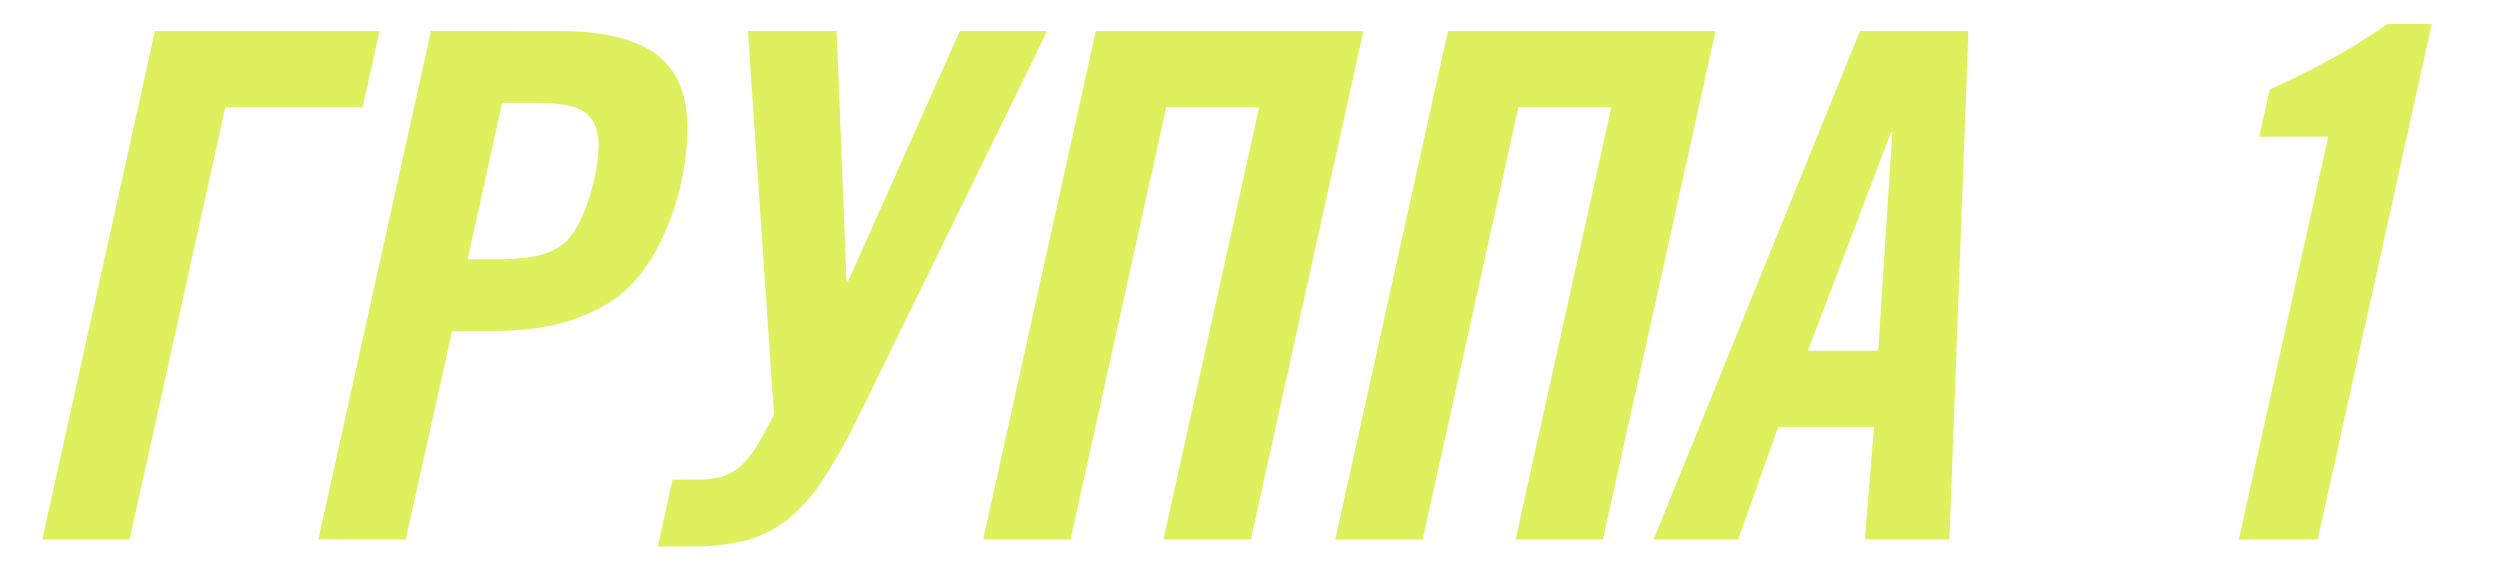
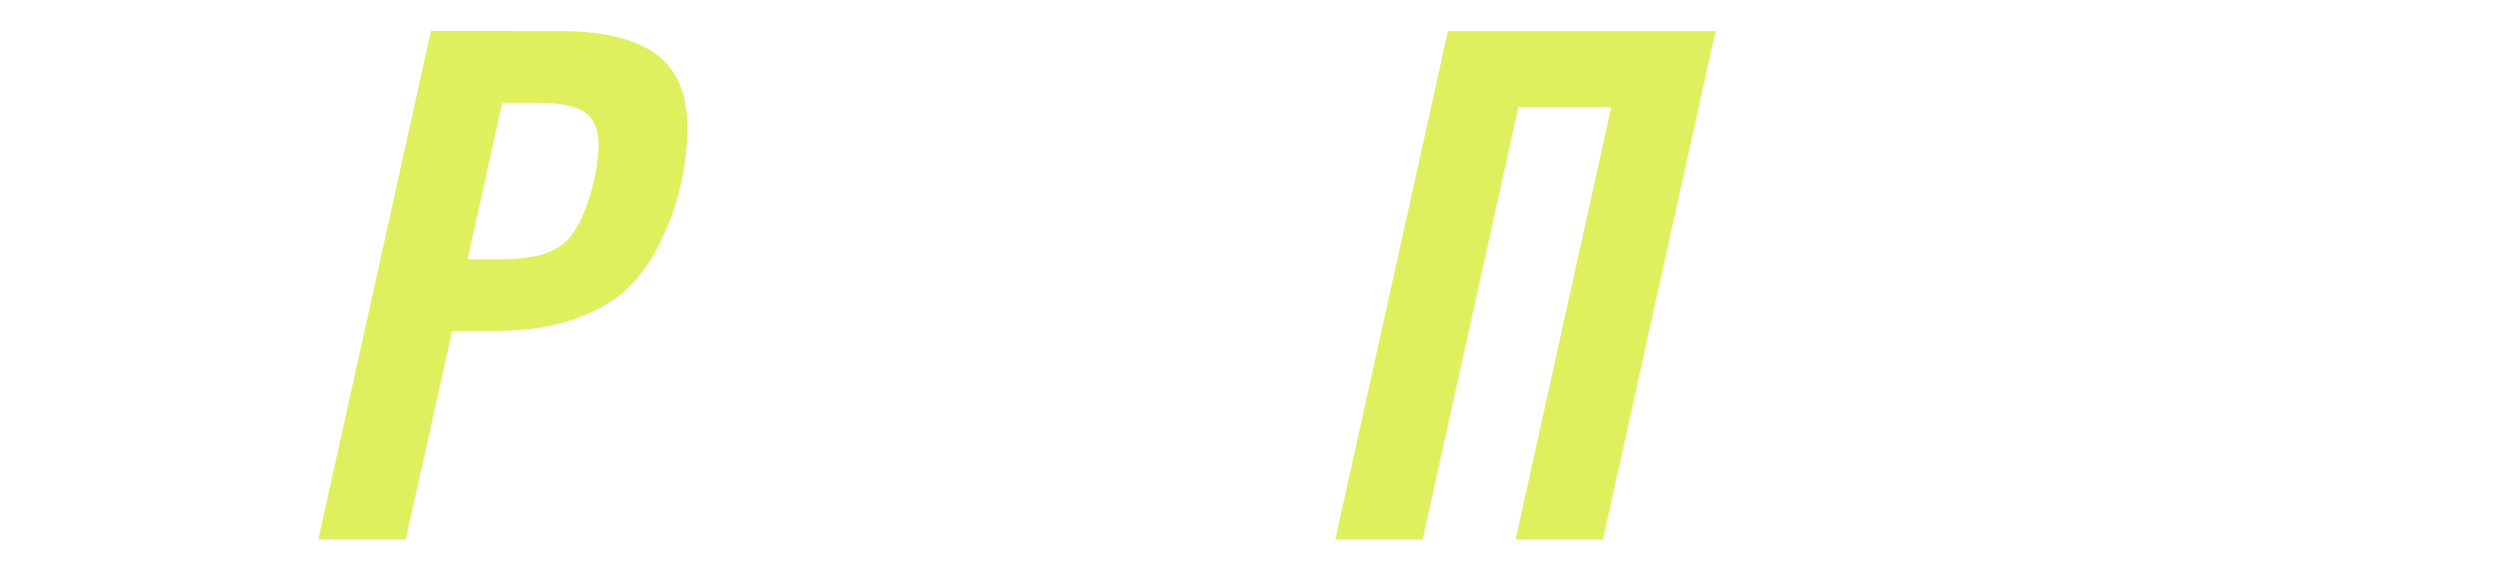
<svg xmlns="http://www.w3.org/2000/svg" id="Слой_1" data-name="Слой 1" viewBox="0 0 709.97 166.55">
  <defs>
    <style>.cls-1{fill:#def05e;}</style>
  </defs>
  <title>GACv3группа1</title>
-   <path class="cls-1" d="M107.8,8.82,103,30.42H64L36.8,153.22H12L44,8.82Z" />
  <path class="cls-1" d="M159,8.82q18.19,0,27.2,6.5t9,21.1a75.55,75.55,0,0,1-.9,10.9,70.15,70.15,0,0,1-3,12.3,75.8,75.8,0,0,1-5.4,12.2,40.31,40.31,0,0,1-8.1,10.4q-5.2,5-14.7,8.4T139.2,94H128.4l-13.2,59.2H90.4l32-144.4Zm-16.4,20.4-9.8,44.4h8.8a52.52,52.52,0,0,0,10-.8,20.4,20.4,0,0,0,6.5-2.3,14.37,14.37,0,0,0,4.1-3.6,25,25,0,0,0,2.8-4.7,54.6,54.6,0,0,0,3.7-11.1,47.4,47.4,0,0,0,1.3-9.7q0-6.41-3.6-9.3t-13.8-2.9Z" />
-   <path class="cls-1" d="M237.6,8.82,240.4,80h.4l31.8-71.2h24.8l-53.2,108.6a173.84,173.84,0,0,1-10.5,18.8,47.38,47.38,0,0,1-10.4,11.6,32.44,32.44,0,0,1-12,5.8,66,66,0,0,1-15.5,1.6h-9l4.2-19h6.6a29.56,29.56,0,0,0,6.9-.7,13.22,13.22,0,0,0,5.4-2.8,24.92,24.92,0,0,0,4.8-5.7,93.88,93.88,0,0,0,5.1-9.4L212.4,8.82Z" />
-   <path class="cls-1" d="M387.2,8.82l-32,144.4H330.4l27.2-122.8H331.2L304,153.22H279.2l32-144.4Z" />
  <path class="cls-1" d="M487.2,8.82l-32,144.4H430.4l27.2-122.8H431.2L404,153.22H379.2l32-144.4Z" />
-   <path class="cls-1" d="M559,8.82l-5.4,144.4h-24l2.6-32H505l-11.4,32h-24L528.2,8.82Zm-22,28.8-23.6,62h20l4-62Z" />
-   <path class="cls-1" d="M690.59,6.82l-32.4,146.4h-22.4l25.4-114.4h-19.6l3-13.4q9.6-4.4,17.8-8.9A164.5,164.5,0,0,0,678,6.82Z" />
</svg>